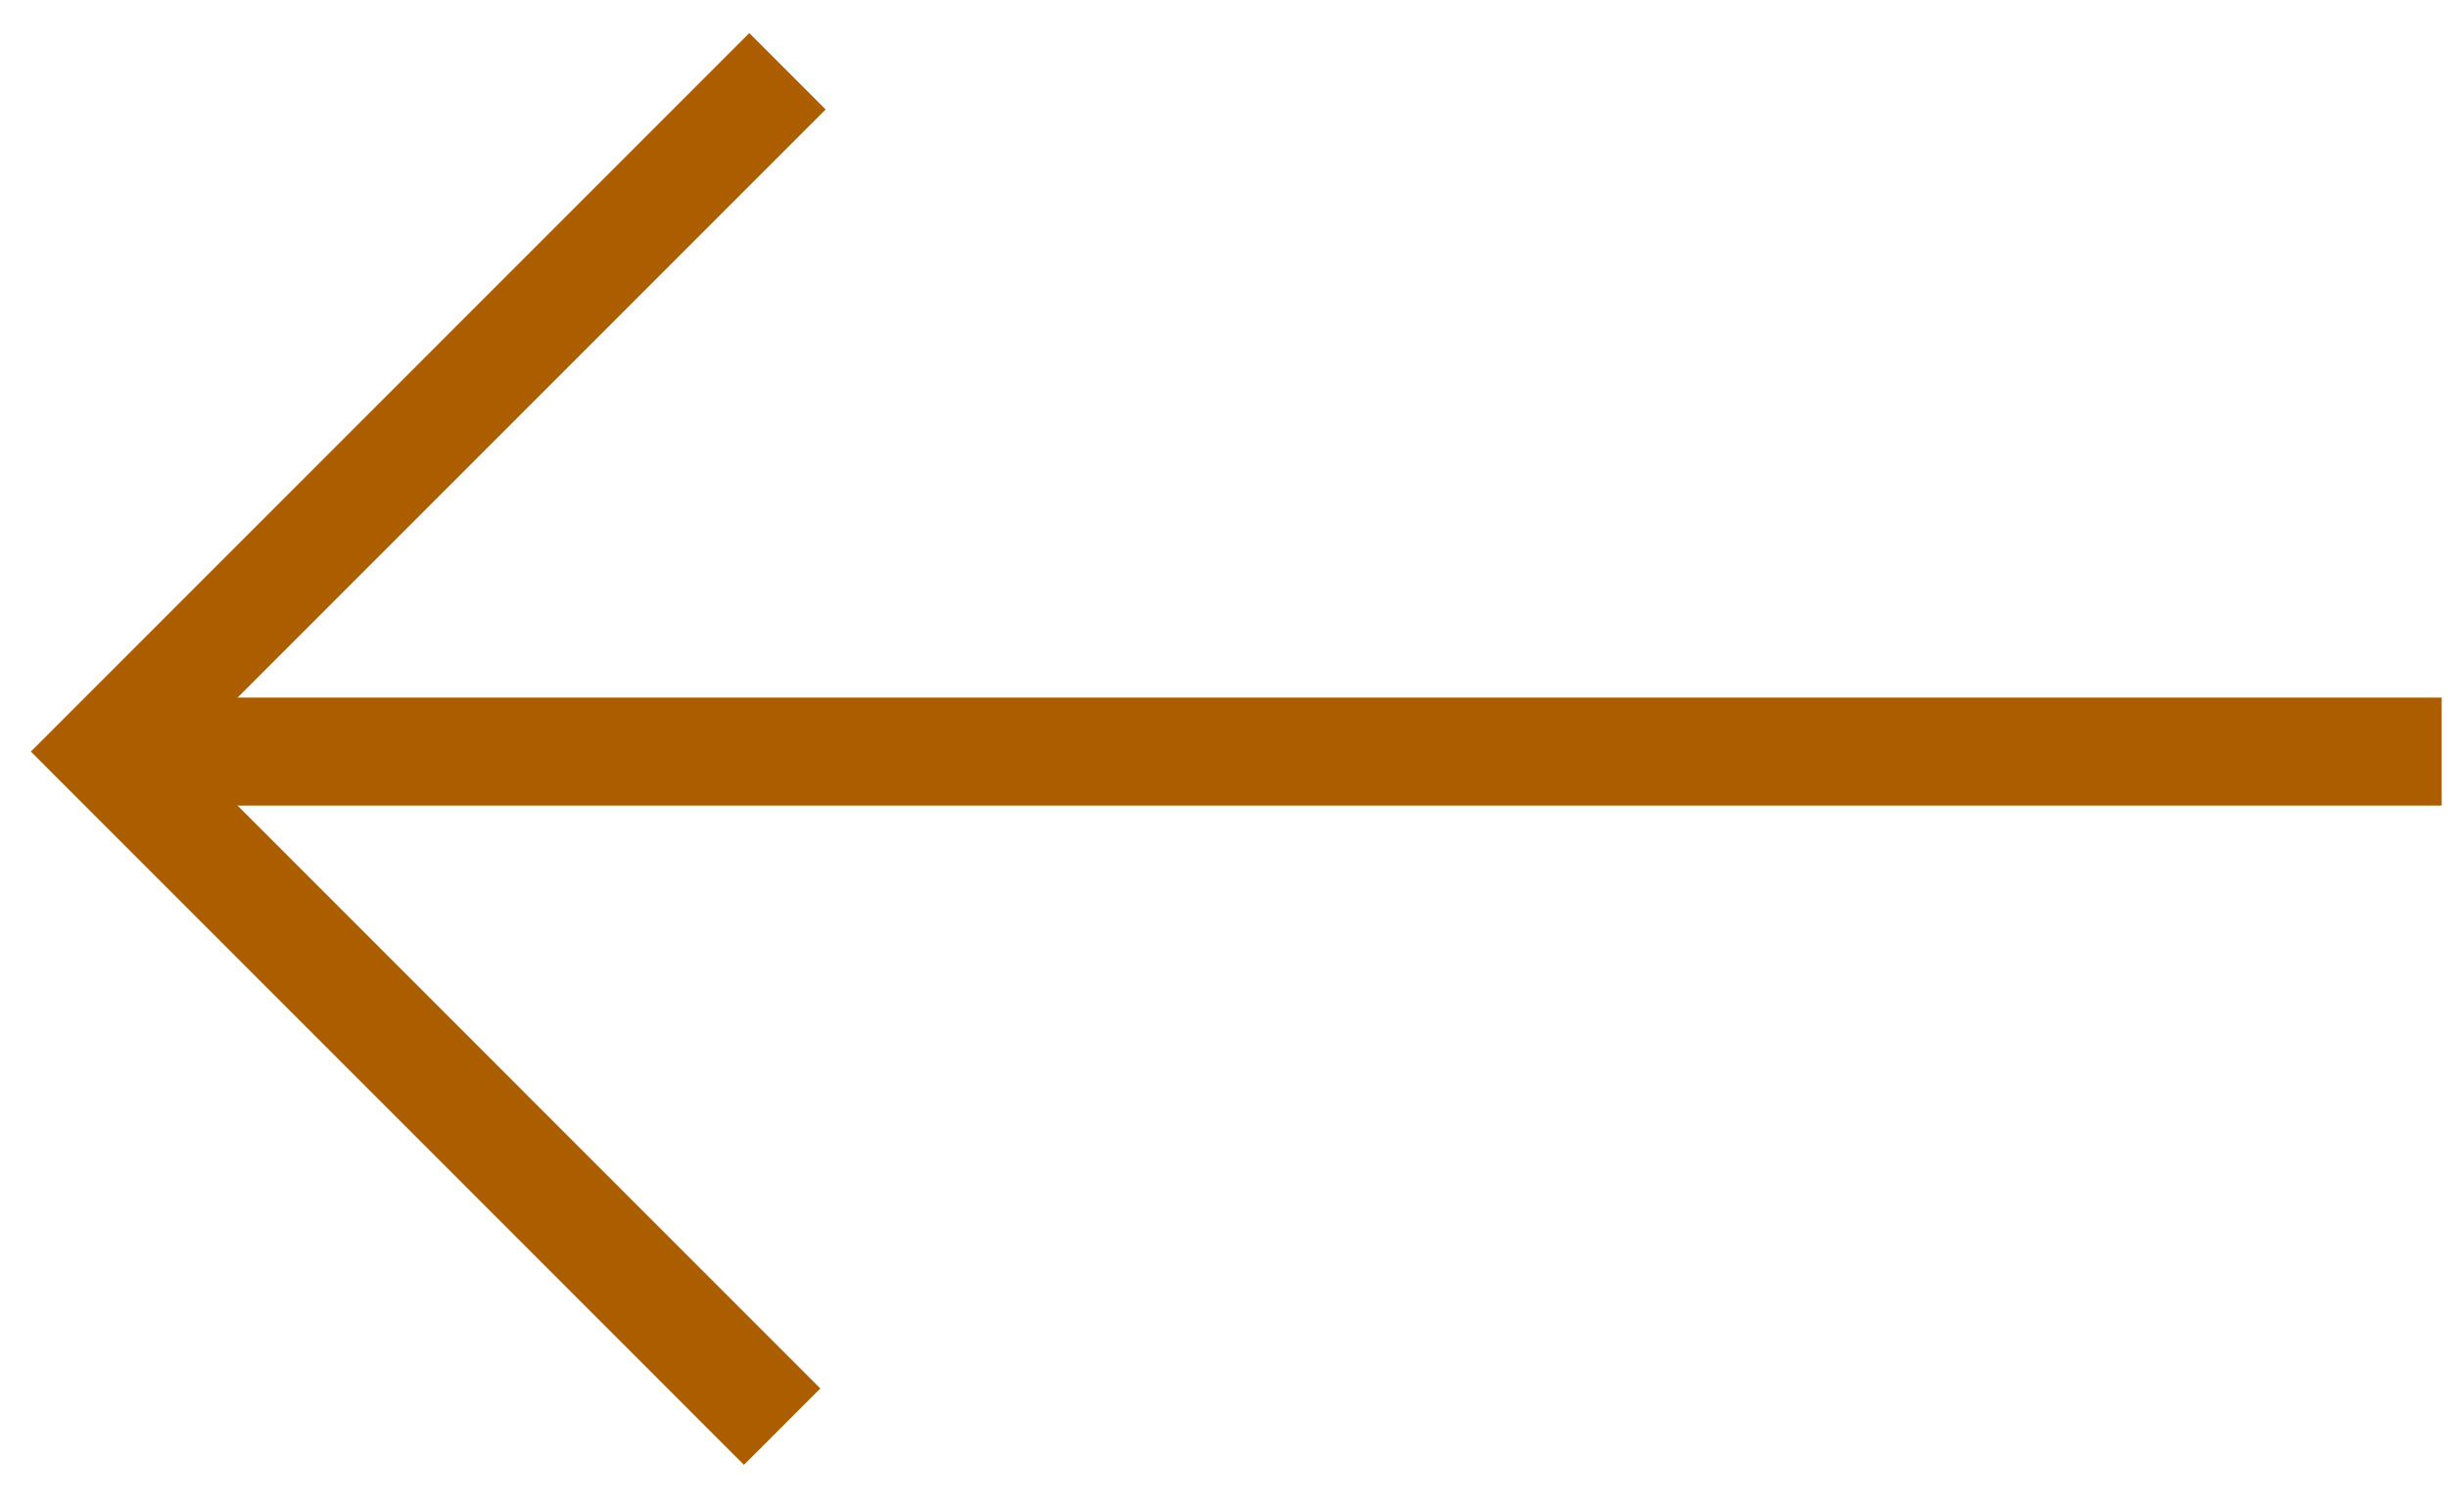
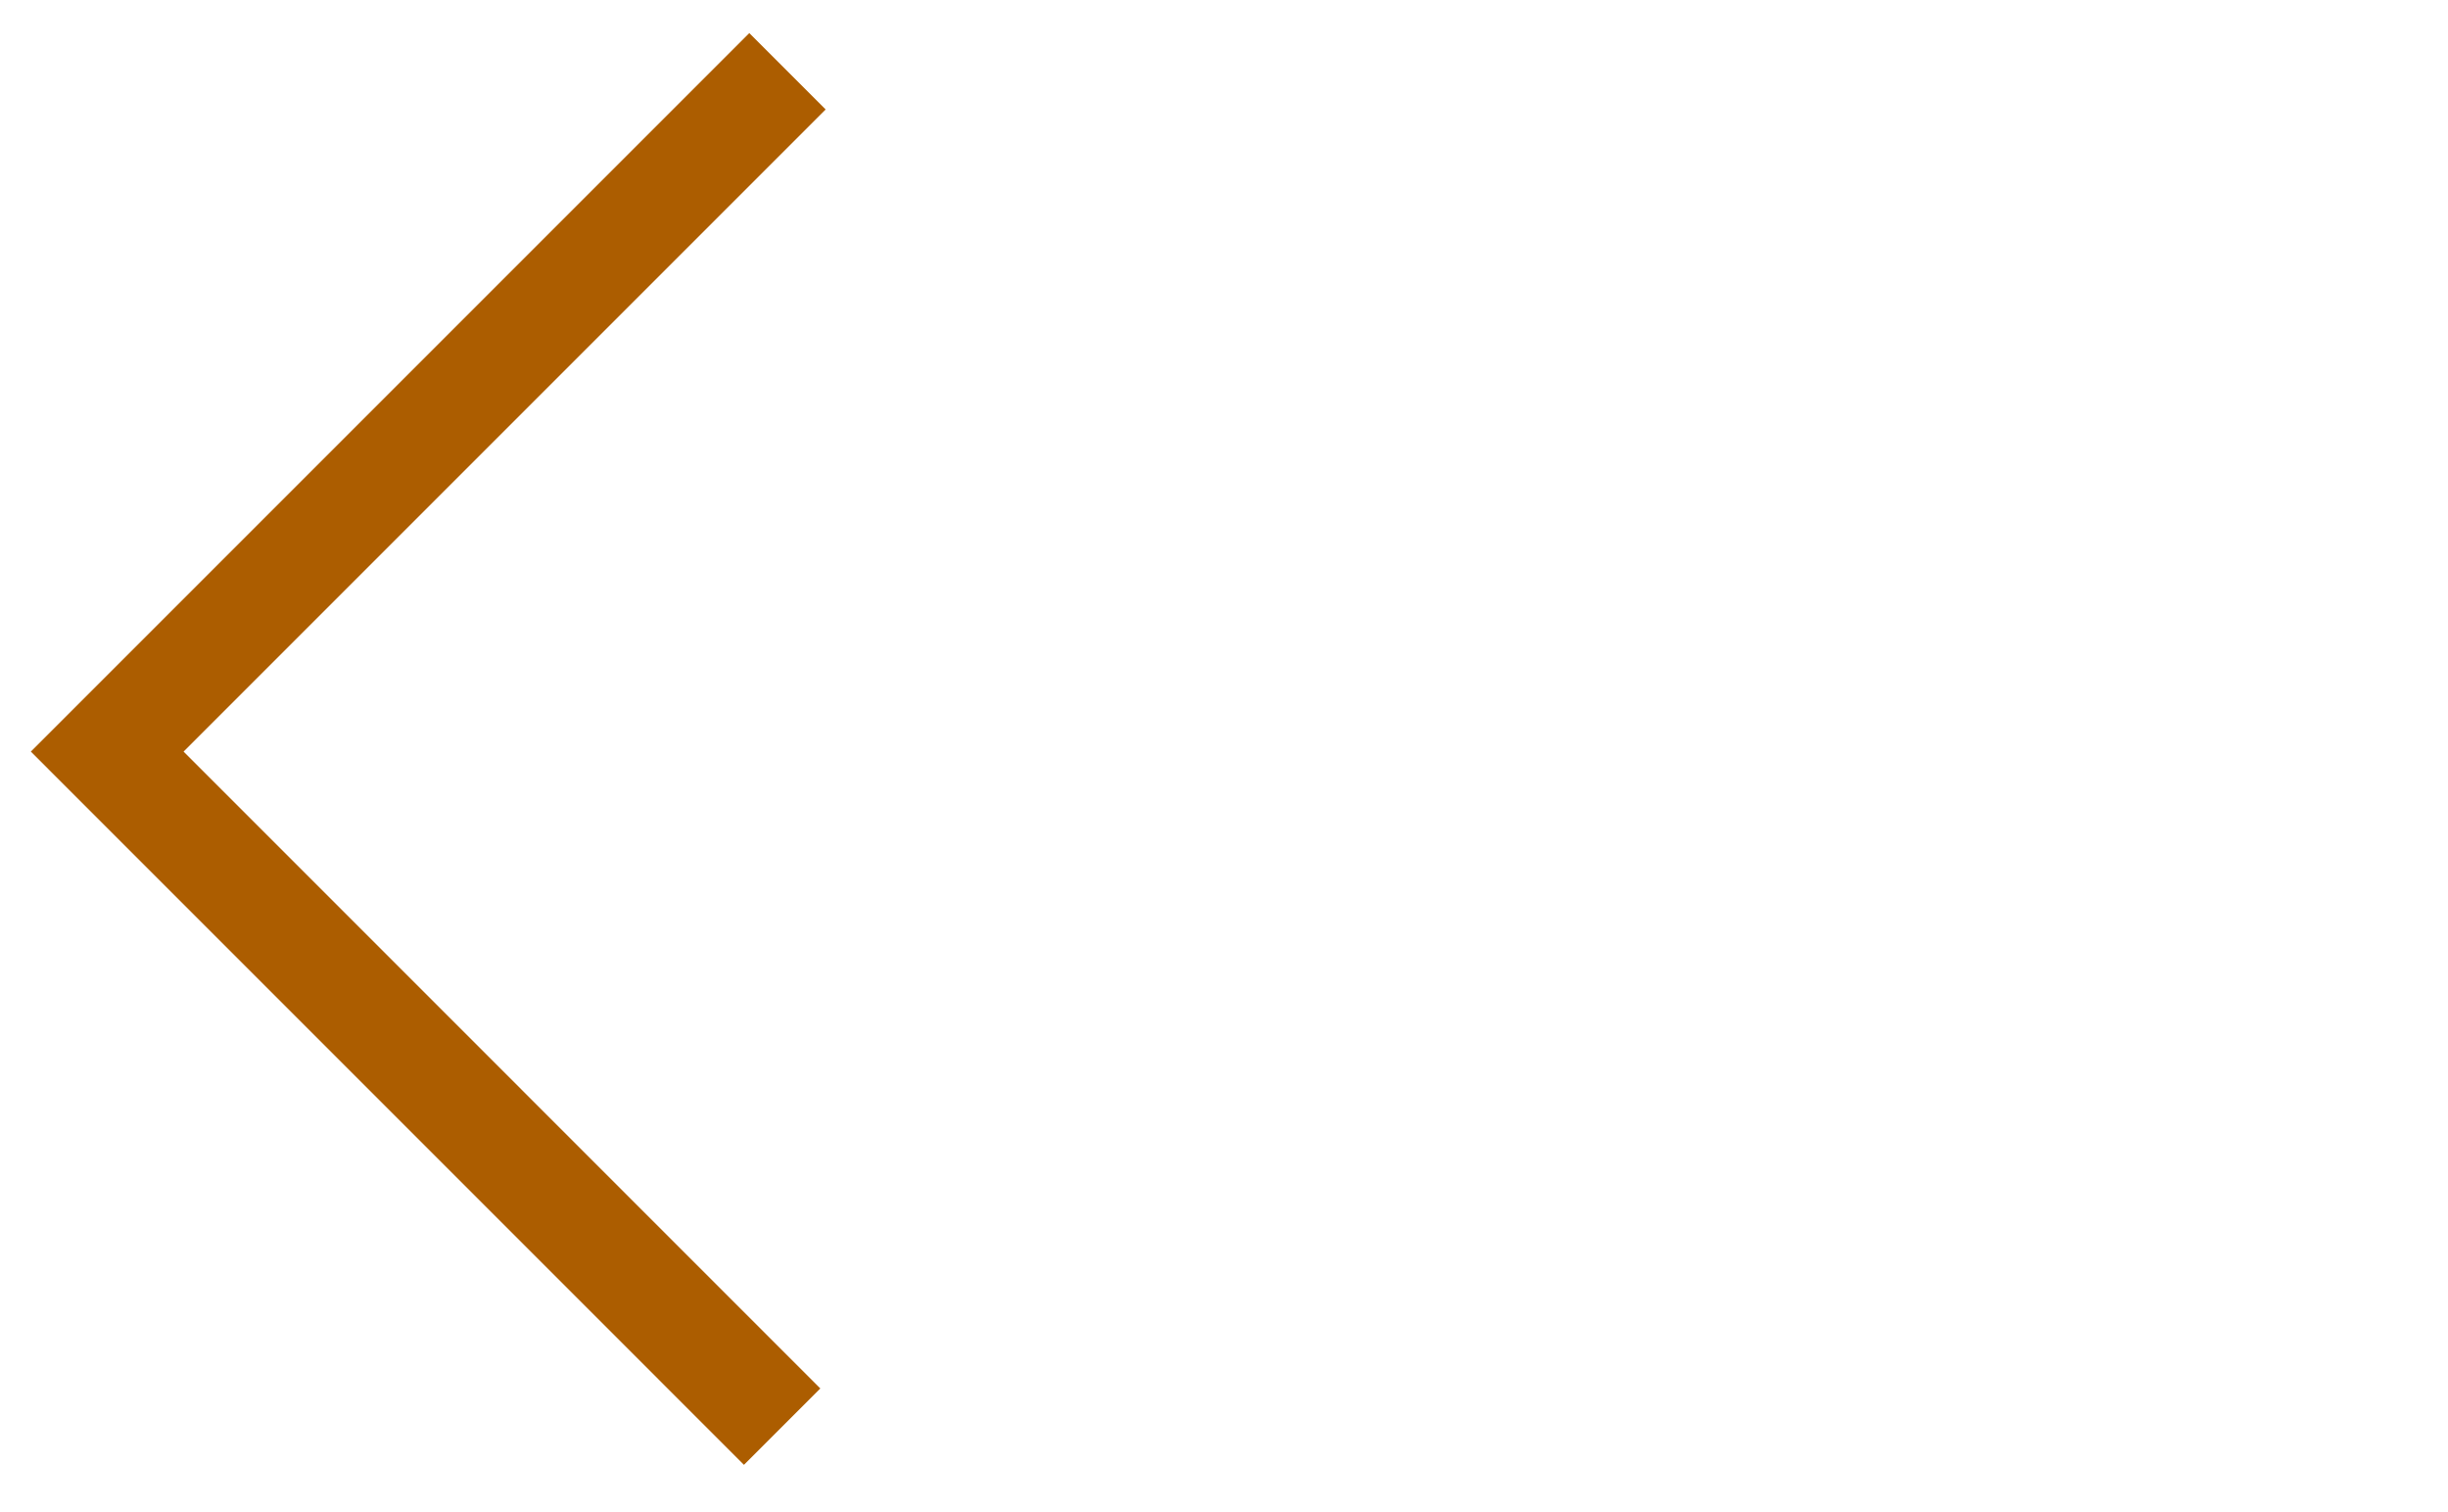
<svg xmlns="http://www.w3.org/2000/svg" width="34" height="21" viewBox="0 0 34 21" fill="none">
  <path d="M10.863 19.813L1.489 10.438L10.937 0.99" stroke="#AC5D00" stroke-width="1.5" />
-   <path d="M1.717 10.438L33.912 10.438" stroke="#AC5D00" stroke-width="1.5" />
</svg>